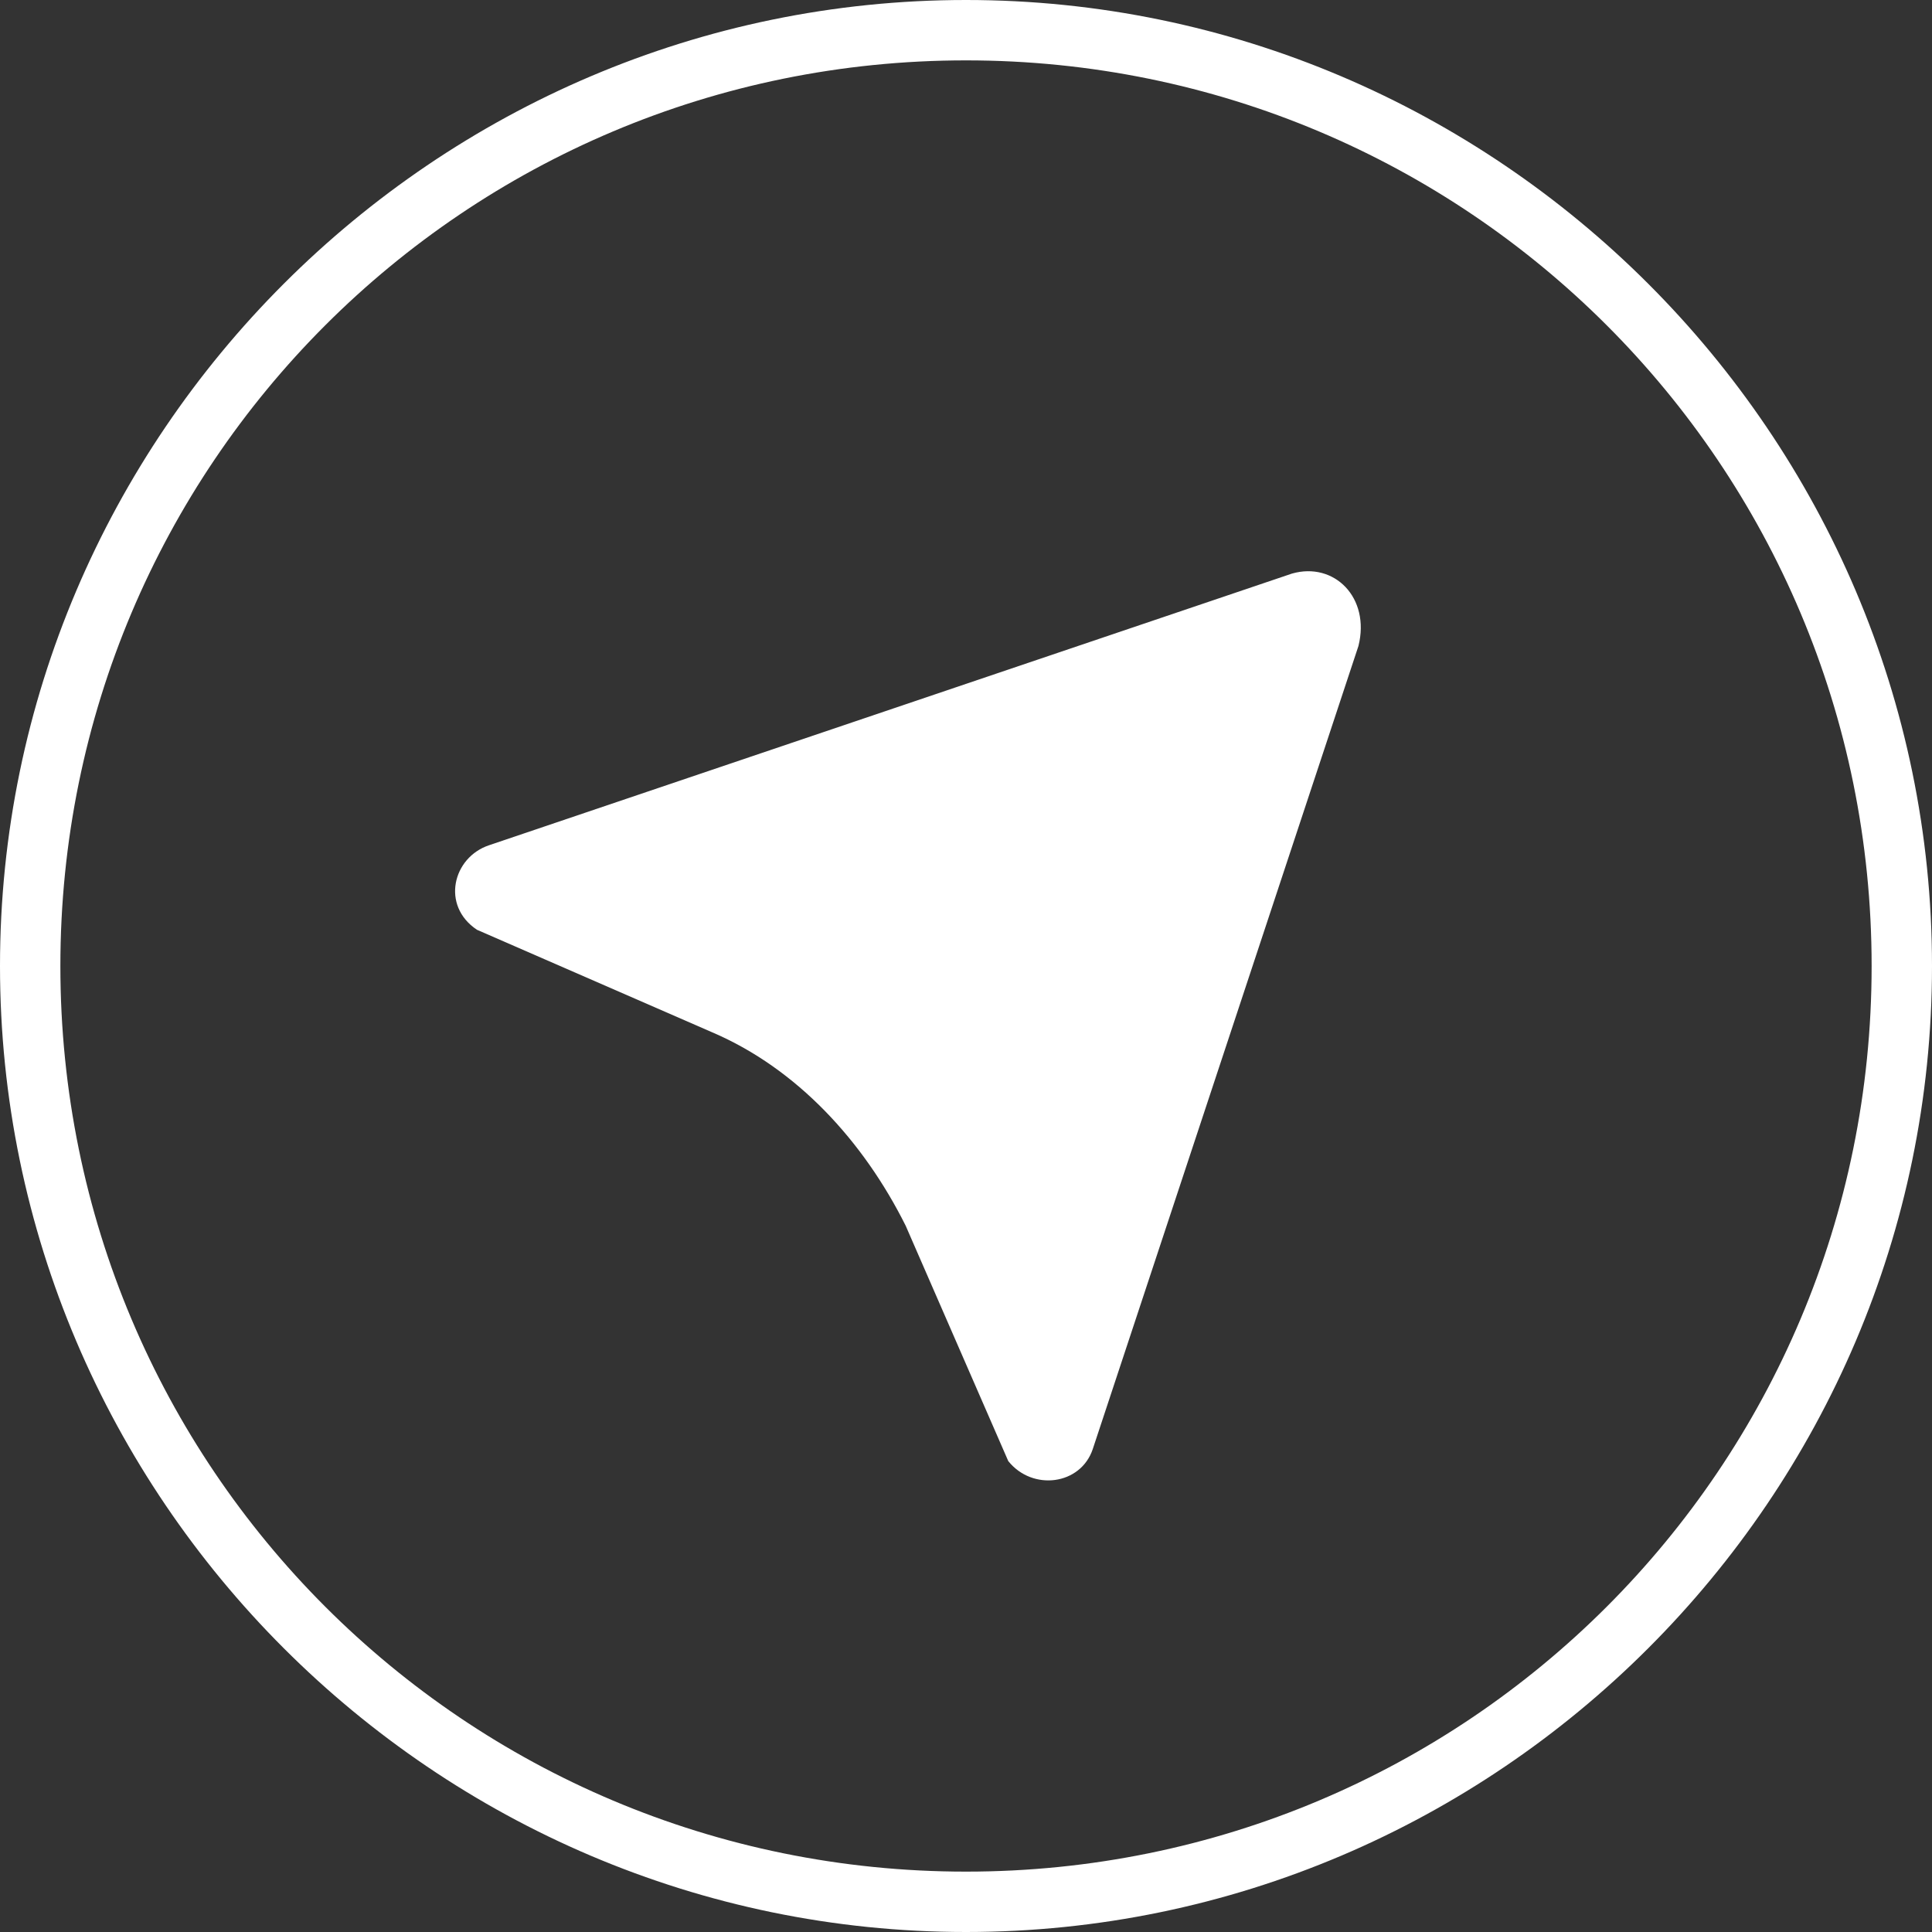
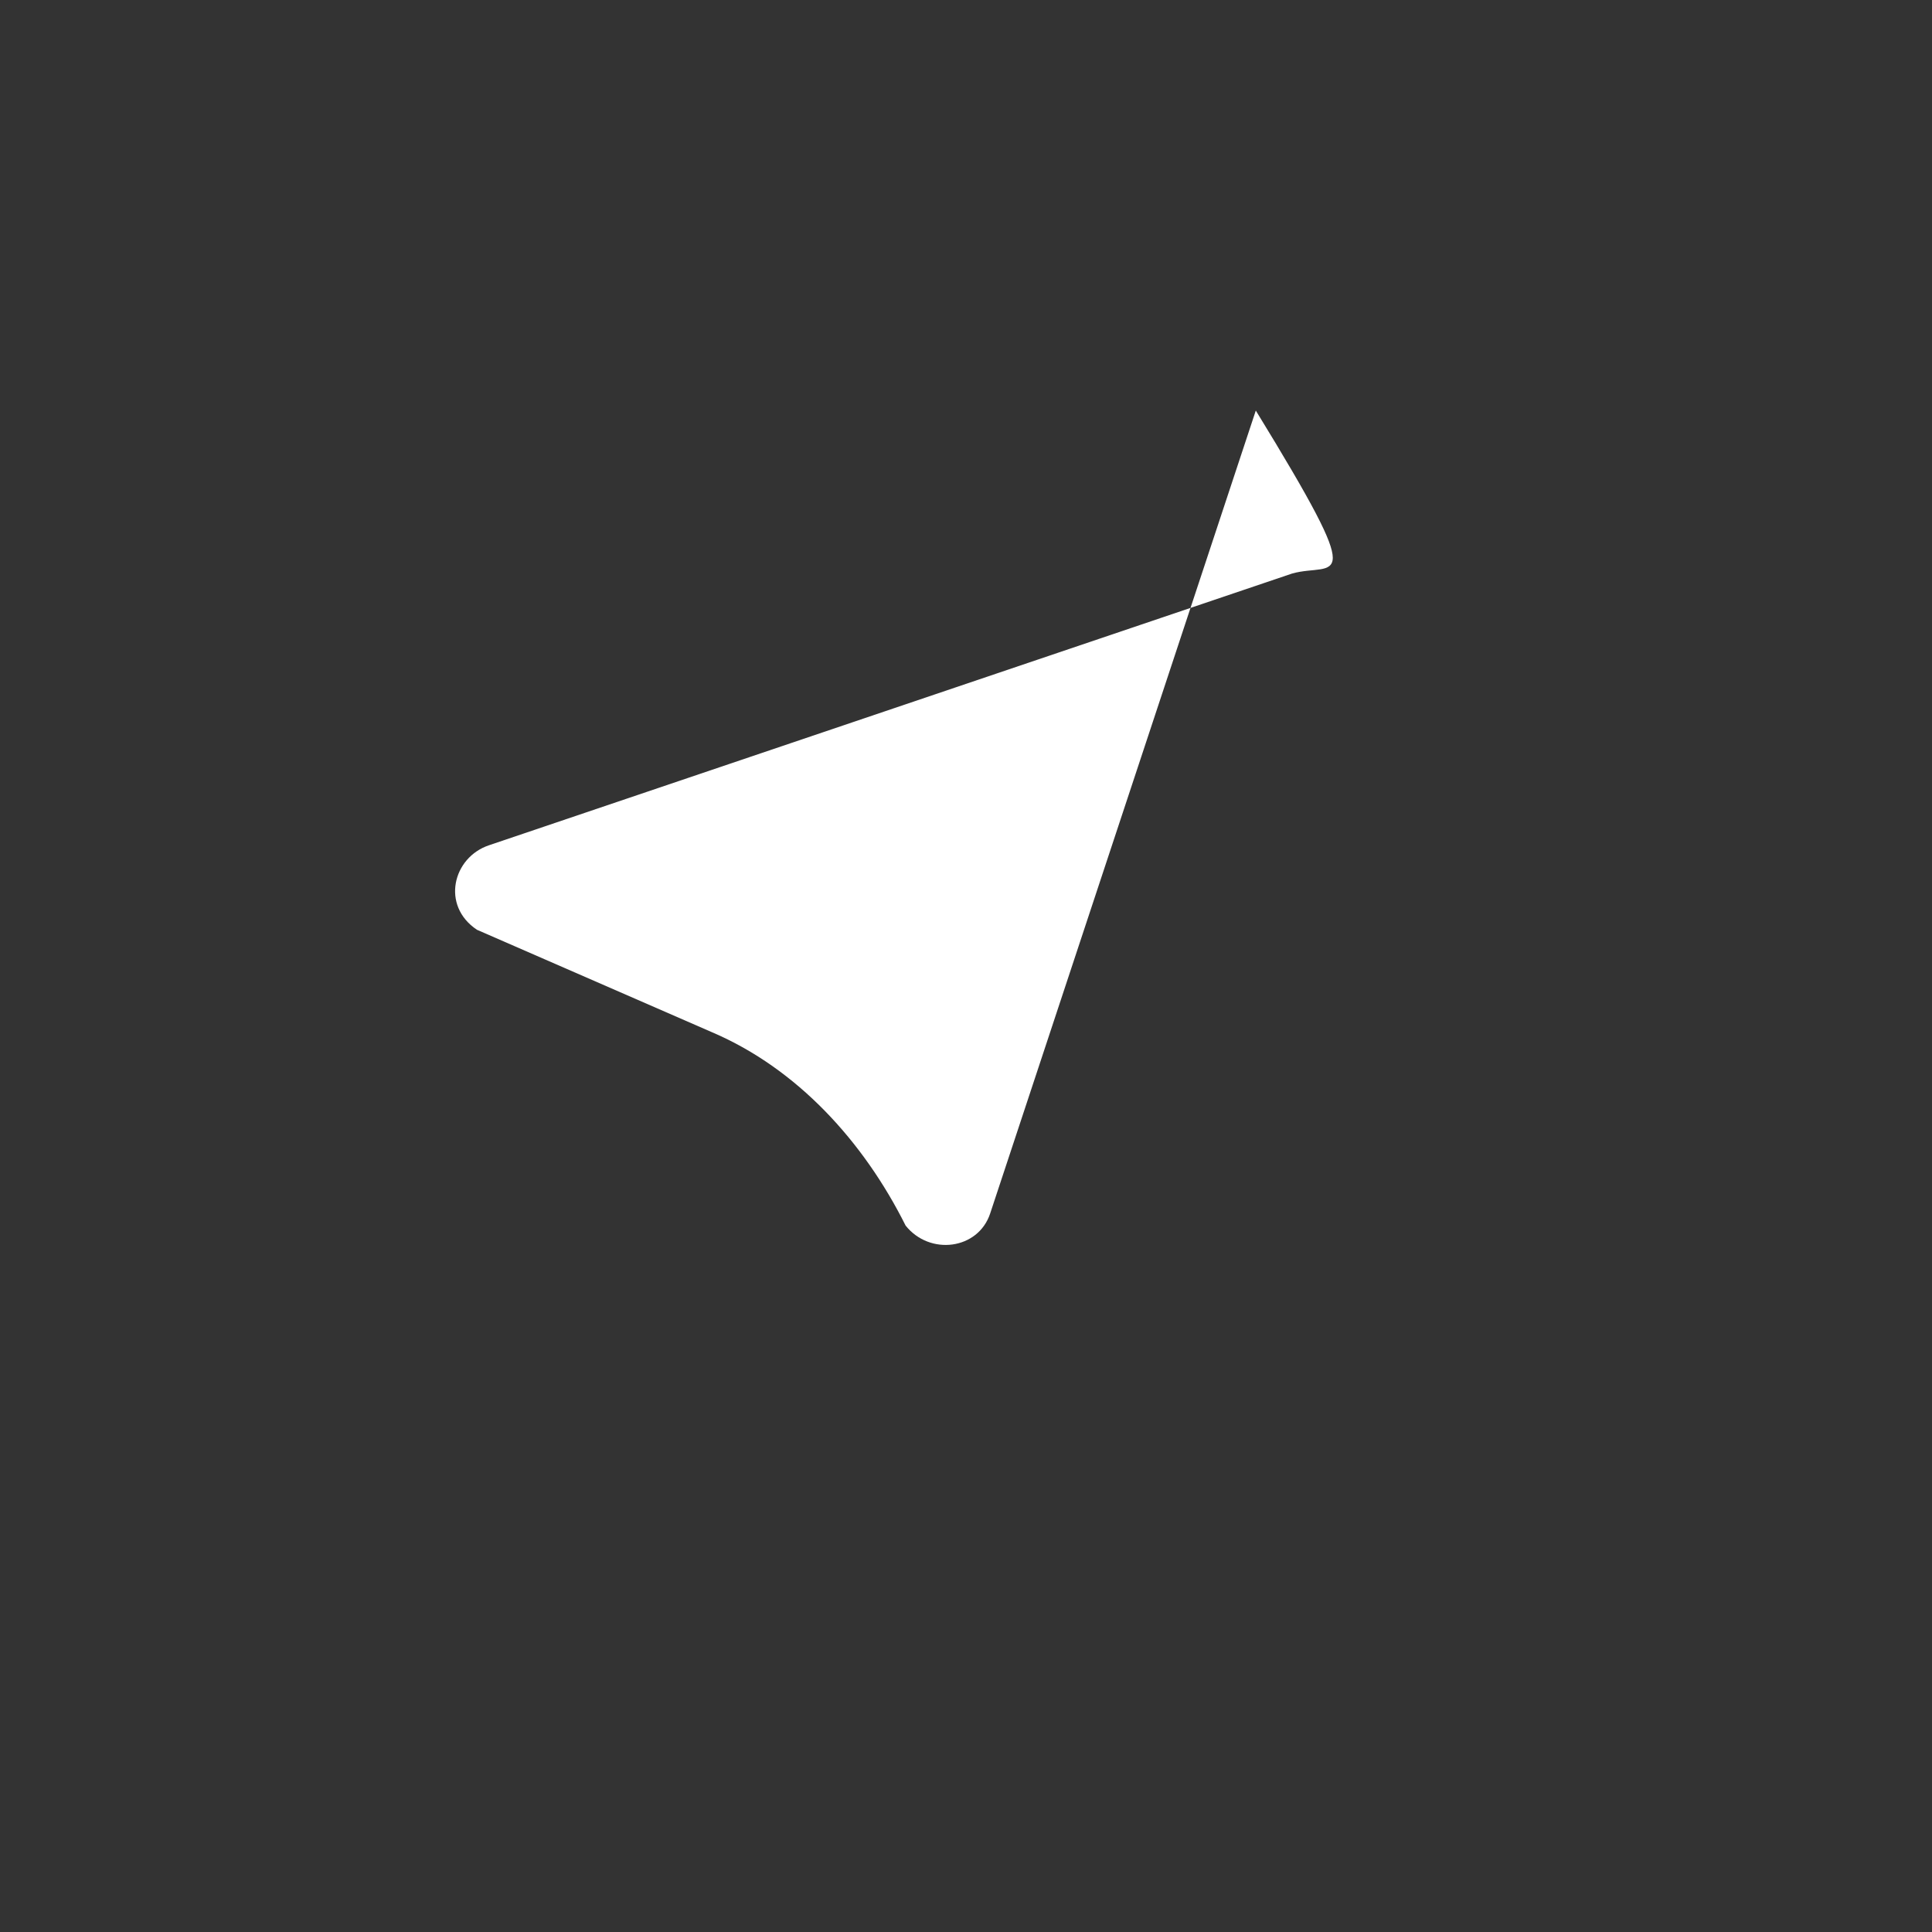
<svg xmlns="http://www.w3.org/2000/svg" version="1.1" x="0px" y="0px" viewBox="0 0 32 32" style="enable-background:new 0 0 32 32;" xml:space="preserve">
  <rect x="0" y="0" width="32" height="32" fill="#333333" stroke="none" />
  <style type="text/css">
    .st0{fill:#ffffff;}
    .st1{fill:url(#SVGID_1_);}
</style>
  <g id="Layer_1">
    <g>
-       <path class="st0" d="M16,0C7.2,0,0,7.2,0,16s7.2,16,16,16s16-7.2,16-16S24.8,0,16,0z M16,31C7.7,31,1,24.3,1,16S7.7,1,16,1             s15,6.7,15,15S24.3,31,16,31z" />
-     </g>
-     <path class="st0" d="M21.4,9.5L8.1,14c-0.6,0.2-0.8,1-0.2,1.4l3.9,1.7c1.4,0.6,2.5,1.8,3.2,3.2l1.7,3.9c0.4,0.5,1.2,0.4,1.4-0.2         l4.4-13.3C22.7,9.9,22.1,9.3,21.4,9.5z" />
+       </g>
+     <path class="st0" d="M21.4,9.5L8.1,14c-0.6,0.2-0.8,1-0.2,1.4l3.9,1.7c1.4,0.6,2.5,1.8,3.2,3.2c0.4,0.5,1.2,0.4,1.4-0.2         l4.4-13.3C22.7,9.9,22.1,9.3,21.4,9.5z" />
  </g>
  <g id="Layer_2">
</g>
</svg>